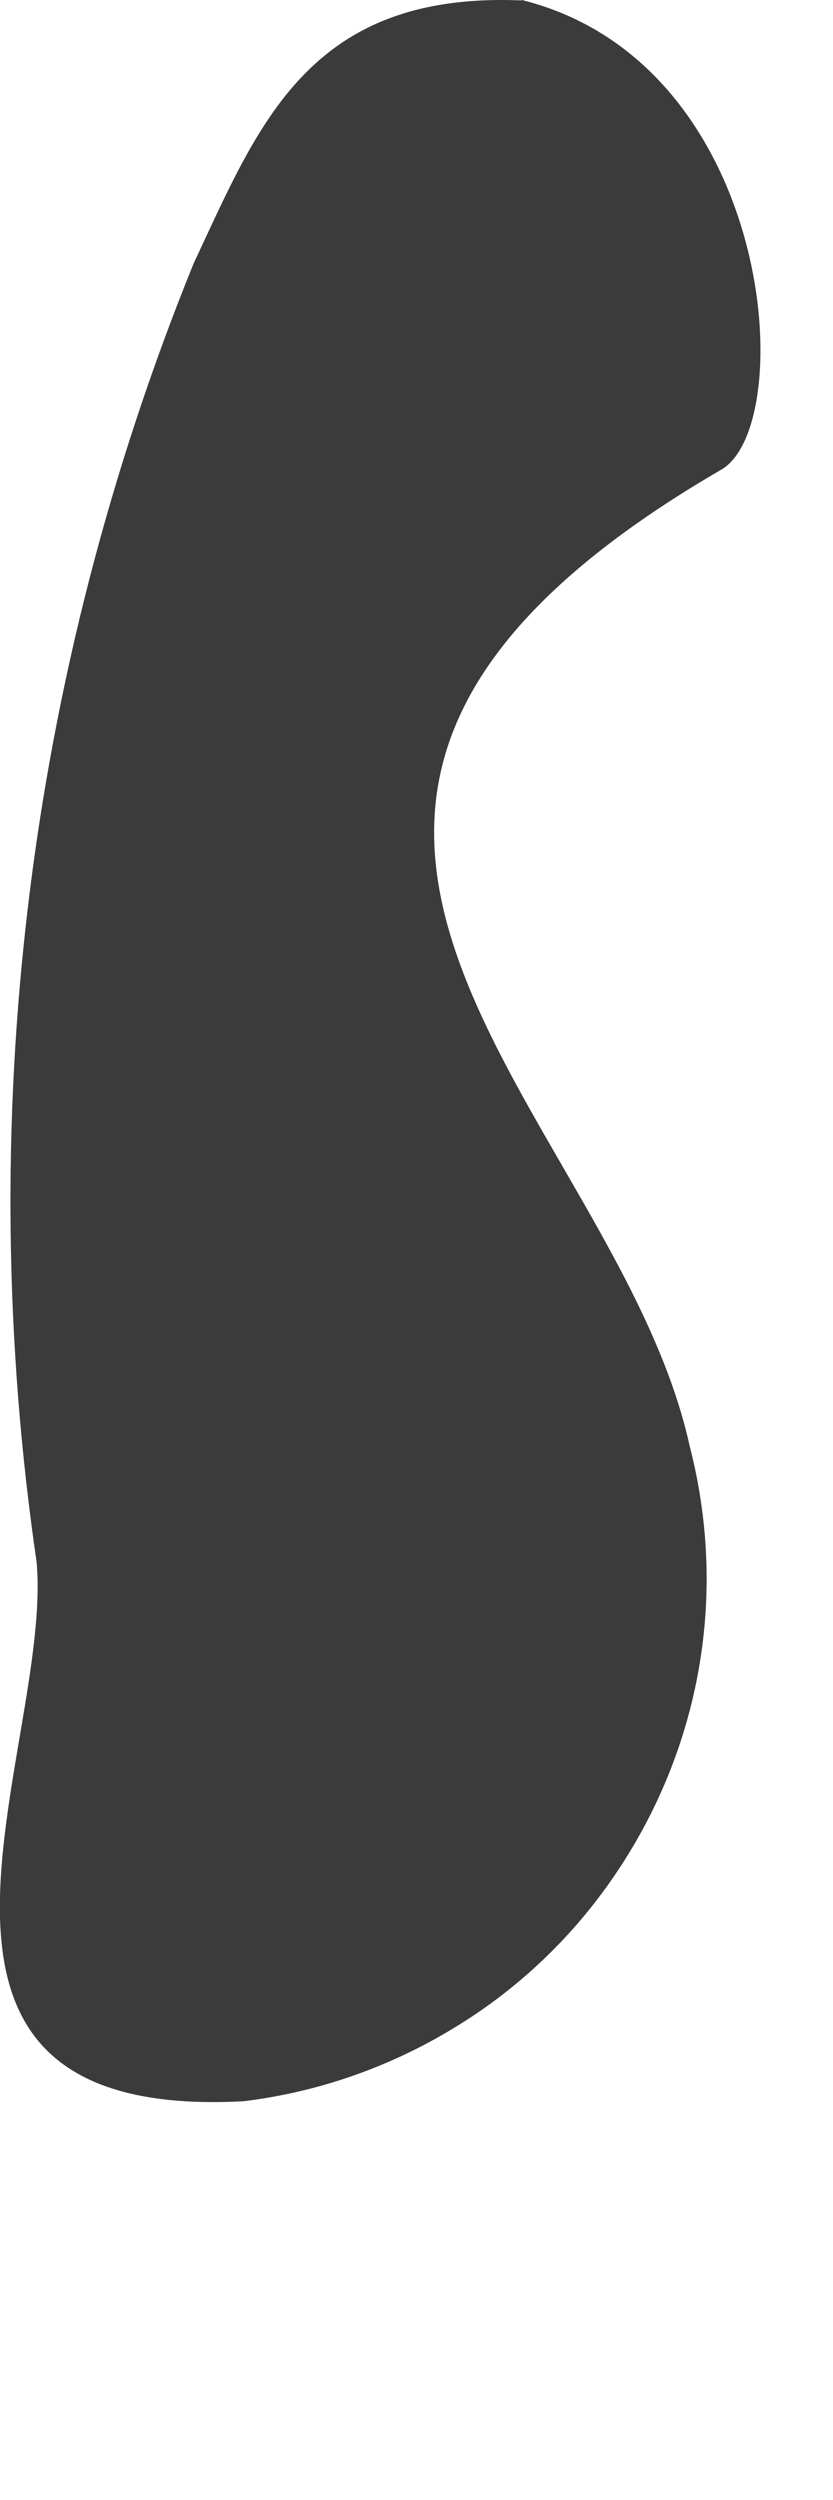
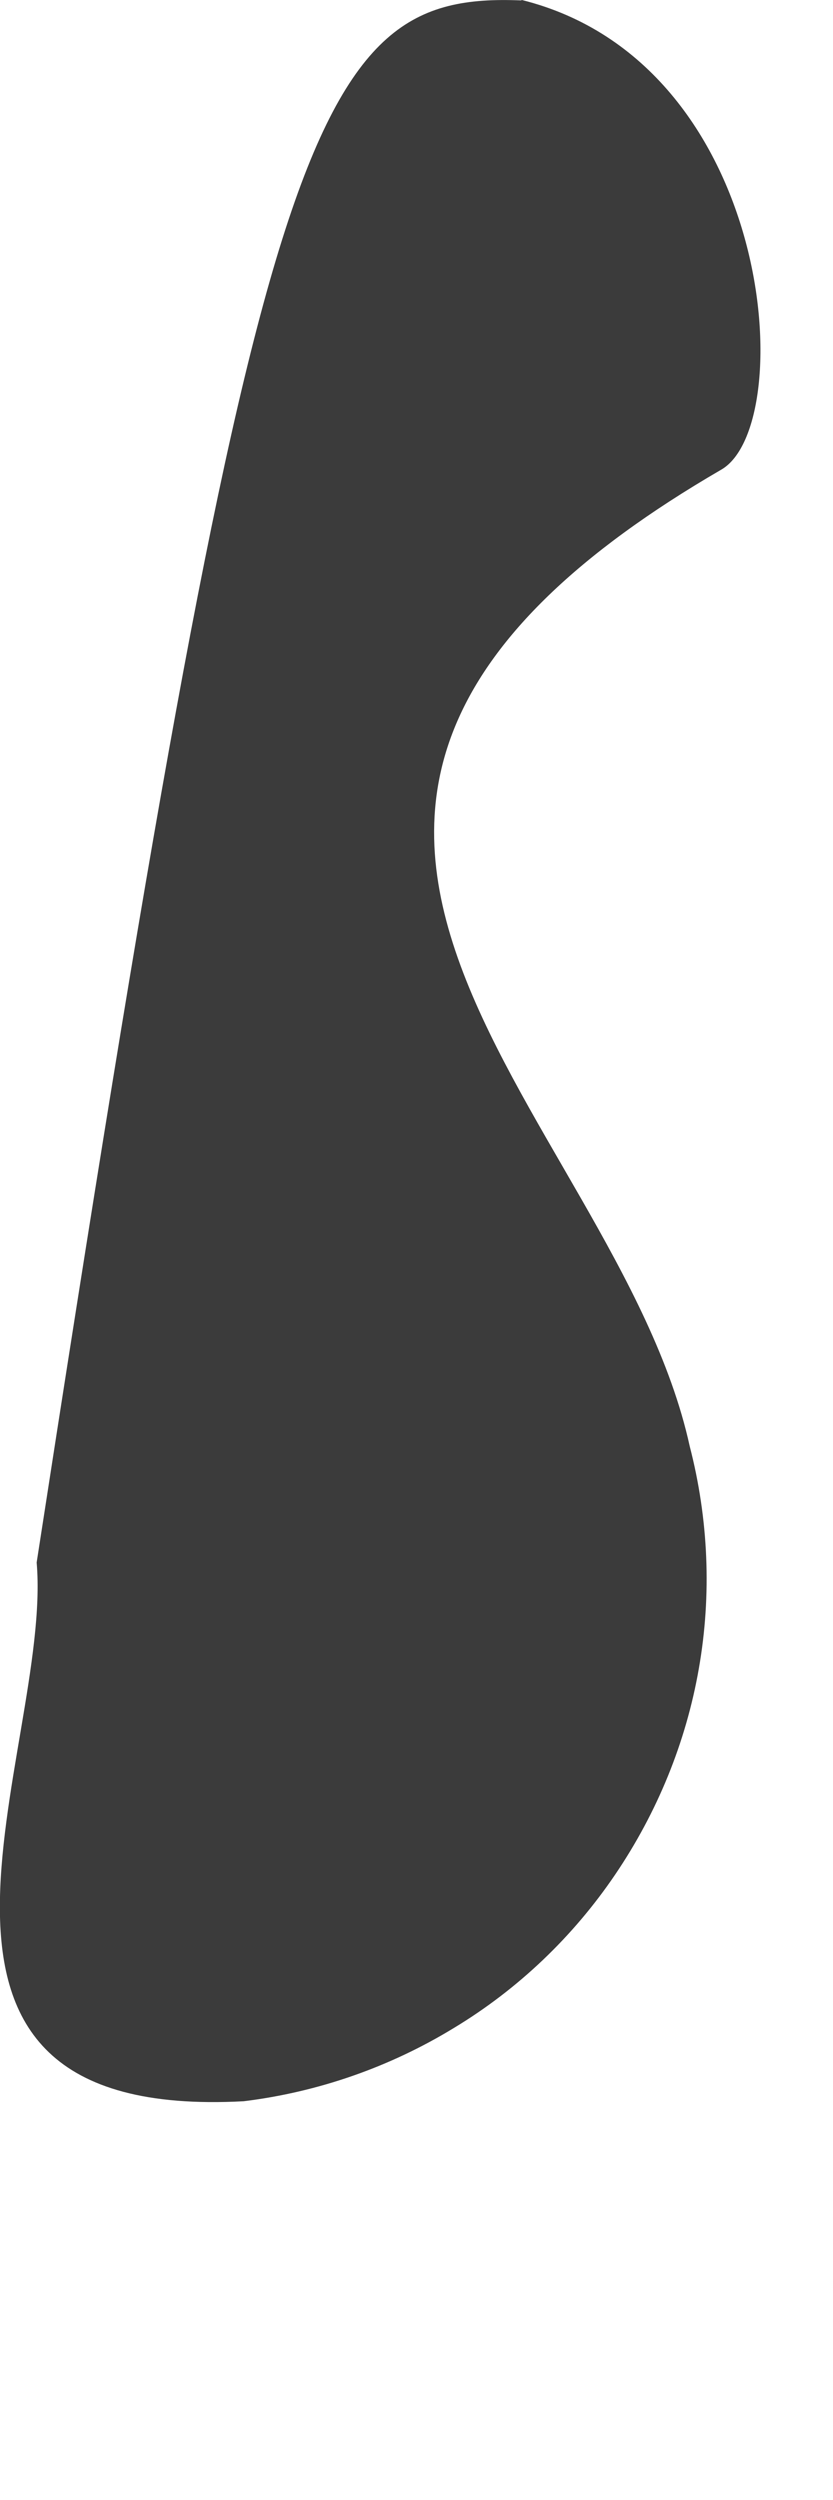
<svg xmlns="http://www.w3.org/2000/svg" fill="none" height="100%" overflow="visible" preserveAspectRatio="none" style="display: block;" viewBox="0 0 2 6" width="100%">
-   <path d="M1.253 0C1.861 0.152 1.918 1.019 1.732 1.127C0.325 1.944 1.477 2.655 1.656 3.471C1.701 3.645 1.709 3.827 1.678 4.004C1.647 4.182 1.578 4.35 1.477 4.499C1.376 4.648 1.244 4.774 1.09 4.867C0.936 4.961 0.764 5.021 0.585 5.043C-0.352 5.093 0.127 4.203 0.088 3.75C-0.066 2.695 0.064 1.619 0.465 0.632C0.621 0.3 0.74 -0.02 1.251 0.001L1.253 0Z" fill="#3B3B3B" id="Path 740" />
+   <path d="M1.253 0C1.861 0.152 1.918 1.019 1.732 1.127C0.325 1.944 1.477 2.655 1.656 3.471C1.701 3.645 1.709 3.827 1.678 4.004C1.647 4.182 1.578 4.35 1.477 4.499C1.376 4.648 1.244 4.774 1.09 4.867C0.936 4.961 0.764 5.021 0.585 5.043C-0.352 5.093 0.127 4.203 0.088 3.75C0.621 0.3 0.74 -0.02 1.251 0.001L1.253 0Z" fill="#3B3B3B" id="Path 740" />
</svg>